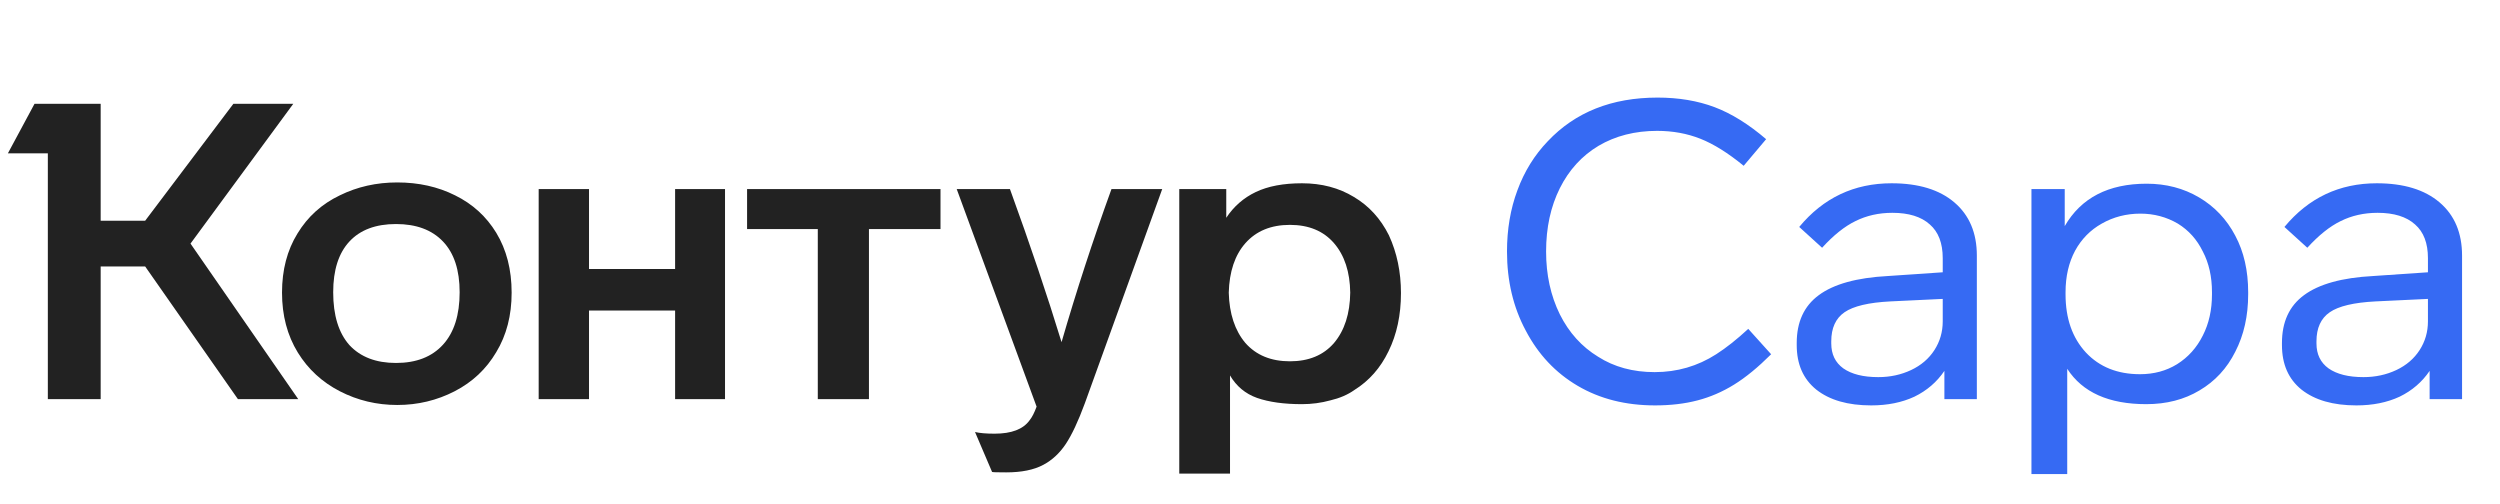
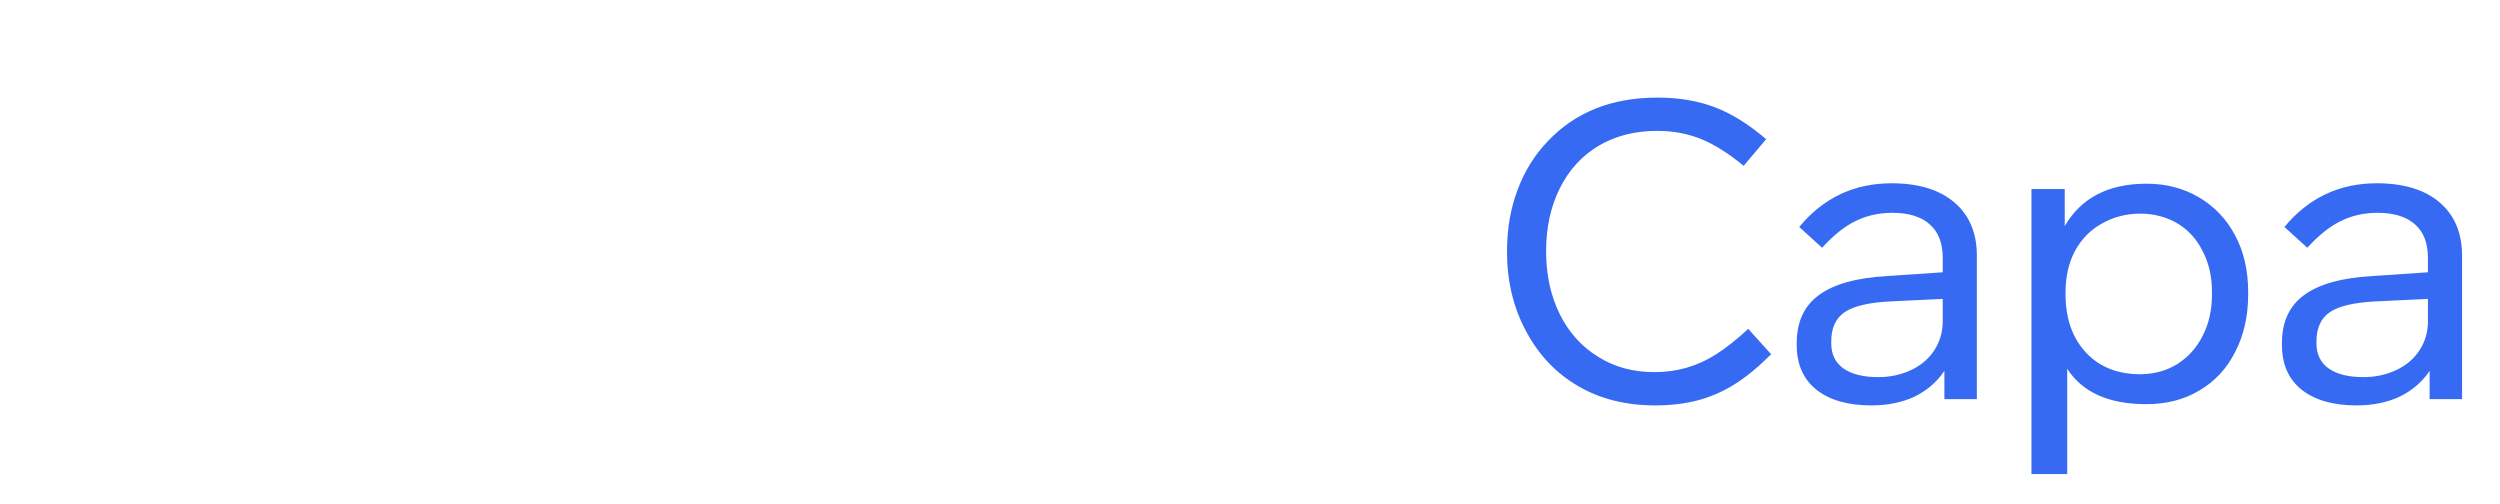
<svg xmlns="http://www.w3.org/2000/svg" width="119" height="24" viewBox="0 0 119 24" fill="none">
-   <path d="M13.424 13.931C13.424 12.849 13.669 11.912 14.157 11.12C14.645 10.314 15.319 9.707 16.177 9.298C17.008 8.889 17.919 8.684 18.909 8.684C19.925 8.684 20.843 8.889 21.661 9.298C22.493 9.707 23.146 10.301 23.621 11.08C24.11 11.885 24.354 12.836 24.354 13.931C24.354 15.014 24.11 15.957 23.621 16.763C23.146 17.568 22.486 18.188 21.641 18.624C20.797 19.059 19.886 19.277 18.909 19.277C17.932 19.277 17.021 19.059 16.177 18.624C15.332 18.188 14.665 17.574 14.177 16.782C13.675 15.964 13.424 15.014 13.424 13.931ZM58.549 22.544H56.133V9.001H58.37V10.367C58.727 9.826 59.195 9.417 59.776 9.14C60.357 8.862 61.09 8.724 61.974 8.724C62.911 8.724 63.736 8.942 64.449 9.377C65.162 9.8 65.716 10.407 66.112 11.199C66.495 12.03 66.686 12.948 66.686 13.951C66.686 14.994 66.488 15.918 66.092 16.723C65.71 17.515 65.168 18.129 64.469 18.564C64.152 18.789 63.769 18.954 63.32 19.059C62.885 19.178 62.436 19.238 61.974 19.238C61.116 19.238 60.403 19.139 59.836 18.941C59.281 18.743 58.852 18.386 58.549 17.871V22.544ZM49.342 19.356L45.54 9.001H48.074C49.038 11.654 49.856 14.083 50.53 16.287C51.229 13.872 52.021 11.443 52.906 9.001H55.321L51.638 19.198C51.322 20.056 51.018 20.703 50.728 21.138C50.437 21.574 50.081 21.904 49.658 22.128C49.21 22.366 48.622 22.485 47.896 22.485C47.474 22.485 47.249 22.478 47.223 22.465L46.411 20.564C46.636 20.617 46.946 20.643 47.342 20.643C48.147 20.643 48.701 20.432 49.005 20.01C49.124 19.865 49.236 19.647 49.342 19.356ZM15.86 13.911C15.86 15.007 16.117 15.845 16.632 16.426C17.16 16.994 17.899 17.277 18.85 17.277C19.813 17.277 20.559 16.987 21.087 16.406C21.615 15.825 21.879 14.994 21.879 13.911C21.879 12.855 21.615 12.05 21.087 11.496C20.559 10.941 19.813 10.664 18.85 10.664C17.886 10.664 17.147 10.941 16.632 11.496C16.117 12.05 15.86 12.855 15.86 13.911ZM58.489 13.931C58.516 14.934 58.78 15.733 59.281 16.327C59.796 16.908 60.502 17.198 61.4 17.198C62.297 17.198 62.997 16.908 63.499 16.327C64 15.733 64.258 14.934 64.271 13.931C64.258 12.941 64 12.156 63.499 11.575C62.997 10.994 62.297 10.704 61.4 10.704C60.502 10.704 59.796 10.994 59.281 11.575C58.78 12.143 58.516 12.928 58.489 13.931ZM11.108 4.942H13.959L9.068 11.595L14.197 19H11.326L6.91 12.684H4.792V19H2.277V7.298H0.376L1.643 4.942H4.792V10.506H6.91L11.108 4.942ZM28.037 19H25.641V9.001H28.037V12.803H32.135V9.001H34.511V19H32.135V14.783H28.037V19ZM38.927 10.902H35.561V9.001H44.768V10.902H41.362V19H38.927V10.902Z" fill="#222222" />
  <path d="M84.068 6.625L82.999 7.892C82.26 7.285 81.573 6.856 80.94 6.605C80.306 6.354 79.62 6.229 78.88 6.229C77.824 6.229 76.894 6.467 76.089 6.942C75.297 7.417 74.683 8.09 74.247 8.961C73.812 9.833 73.594 10.836 73.594 11.971C73.594 13.08 73.812 14.076 74.247 14.961C74.683 15.832 75.29 16.505 76.069 16.98C76.834 17.469 77.732 17.713 78.762 17.713C79.831 17.713 80.808 17.429 81.692 16.862C82.167 16.558 82.675 16.155 83.217 15.654L84.306 16.862C83.685 17.482 83.098 17.964 82.543 18.307C81.989 18.65 81.408 18.901 80.801 19.059C80.194 19.218 79.521 19.297 78.781 19.297C77.382 19.297 76.155 18.987 75.099 18.366C74.043 17.746 73.218 16.868 72.624 15.733C72.03 14.624 71.733 13.37 71.733 11.971C71.733 10.915 71.898 9.945 72.228 9.06C72.558 8.163 73.039 7.384 73.673 6.724C74.98 5.338 76.722 4.645 78.9 4.645C79.903 4.645 80.808 4.797 81.613 5.1C82.418 5.404 83.236 5.912 84.068 6.625ZM94.098 12.169V19H92.553V17.654C92.197 18.182 91.722 18.591 91.128 18.881C90.534 19.158 89.847 19.297 89.068 19.297C87.96 19.297 87.088 19.046 86.455 18.545C85.834 18.043 85.524 17.337 85.524 16.426V16.327C85.524 15.324 85.874 14.565 86.574 14.05C87.286 13.522 88.382 13.218 89.86 13.139L92.474 12.961V12.288C92.474 11.575 92.269 11.04 91.86 10.684C91.451 10.314 90.857 10.13 90.078 10.13C89.431 10.13 88.844 10.262 88.316 10.526C87.801 10.776 87.273 11.199 86.732 11.793L85.643 10.803C86.791 9.417 88.257 8.724 90.039 8.724C91.319 8.724 92.316 9.027 93.028 9.635C93.741 10.242 94.098 11.087 94.098 12.169ZM92.474 15.297V14.228L89.979 14.347C88.95 14.4 88.224 14.571 87.801 14.862C87.379 15.152 87.168 15.614 87.168 16.248V16.347C87.168 16.862 87.359 17.258 87.742 17.535C88.138 17.812 88.692 17.951 89.405 17.951C89.973 17.951 90.494 17.838 90.969 17.614C91.444 17.39 91.814 17.073 92.078 16.664C92.342 16.254 92.474 15.799 92.474 15.297ZM107.013 13.911V14.01C107.013 15.04 106.808 15.951 106.399 16.743C106.003 17.535 105.435 18.149 104.696 18.584C103.97 19.02 103.125 19.238 102.162 19.238C100.38 19.238 99.126 18.677 98.4 17.555V22.564H96.697V9.001H98.281V10.763C99.06 9.417 100.36 8.744 102.181 8.744C103.105 8.744 103.937 8.961 104.676 9.397C105.415 9.833 105.99 10.44 106.399 11.219C106.808 11.984 107.013 12.882 107.013 13.911ZM105.29 14.01V13.911C105.29 13.172 105.145 12.525 104.854 11.971C104.577 11.403 104.181 10.961 103.666 10.644C103.125 10.328 102.531 10.169 101.884 10.169C101.211 10.169 100.597 10.328 100.043 10.644C99.502 10.948 99.079 11.377 98.776 11.931C98.472 12.499 98.32 13.159 98.32 13.911V14.01C98.32 15.159 98.644 16.083 99.291 16.782C99.937 17.469 100.795 17.812 101.865 17.812C102.525 17.812 103.112 17.654 103.627 17.337C104.155 17.007 104.564 16.551 104.854 15.971C105.145 15.403 105.29 14.75 105.29 14.01ZM117.194 12.169V19H115.65V17.654C115.293 18.182 114.818 18.591 114.224 18.881C113.63 19.158 112.944 19.297 112.165 19.297C111.056 19.297 110.185 19.046 109.551 18.545C108.931 18.043 108.621 17.337 108.621 16.426V16.327C108.621 15.324 108.97 14.565 109.67 14.05C110.383 13.522 111.478 13.218 112.957 13.139L115.57 12.961V12.288C115.57 11.575 115.366 11.04 114.957 10.684C114.547 10.314 113.953 10.13 113.175 10.13C112.528 10.13 111.94 10.262 111.412 10.526C110.898 10.776 110.37 11.199 109.828 11.793L108.739 10.803C109.888 9.417 111.353 8.724 113.135 8.724C114.415 8.724 115.412 9.027 116.125 9.635C116.838 10.242 117.194 11.087 117.194 12.169ZM115.57 15.297V14.228L113.076 14.347C112.046 14.4 111.32 14.571 110.898 14.862C110.475 15.152 110.264 15.614 110.264 16.248V16.347C110.264 16.862 110.455 17.258 110.838 17.535C111.234 17.812 111.789 17.951 112.501 17.951C113.069 17.951 113.59 17.838 114.066 17.614C114.541 17.39 114.91 17.073 115.174 16.664C115.438 16.254 115.57 15.799 115.57 15.297Z" fill="#366AF3" />
</svg>